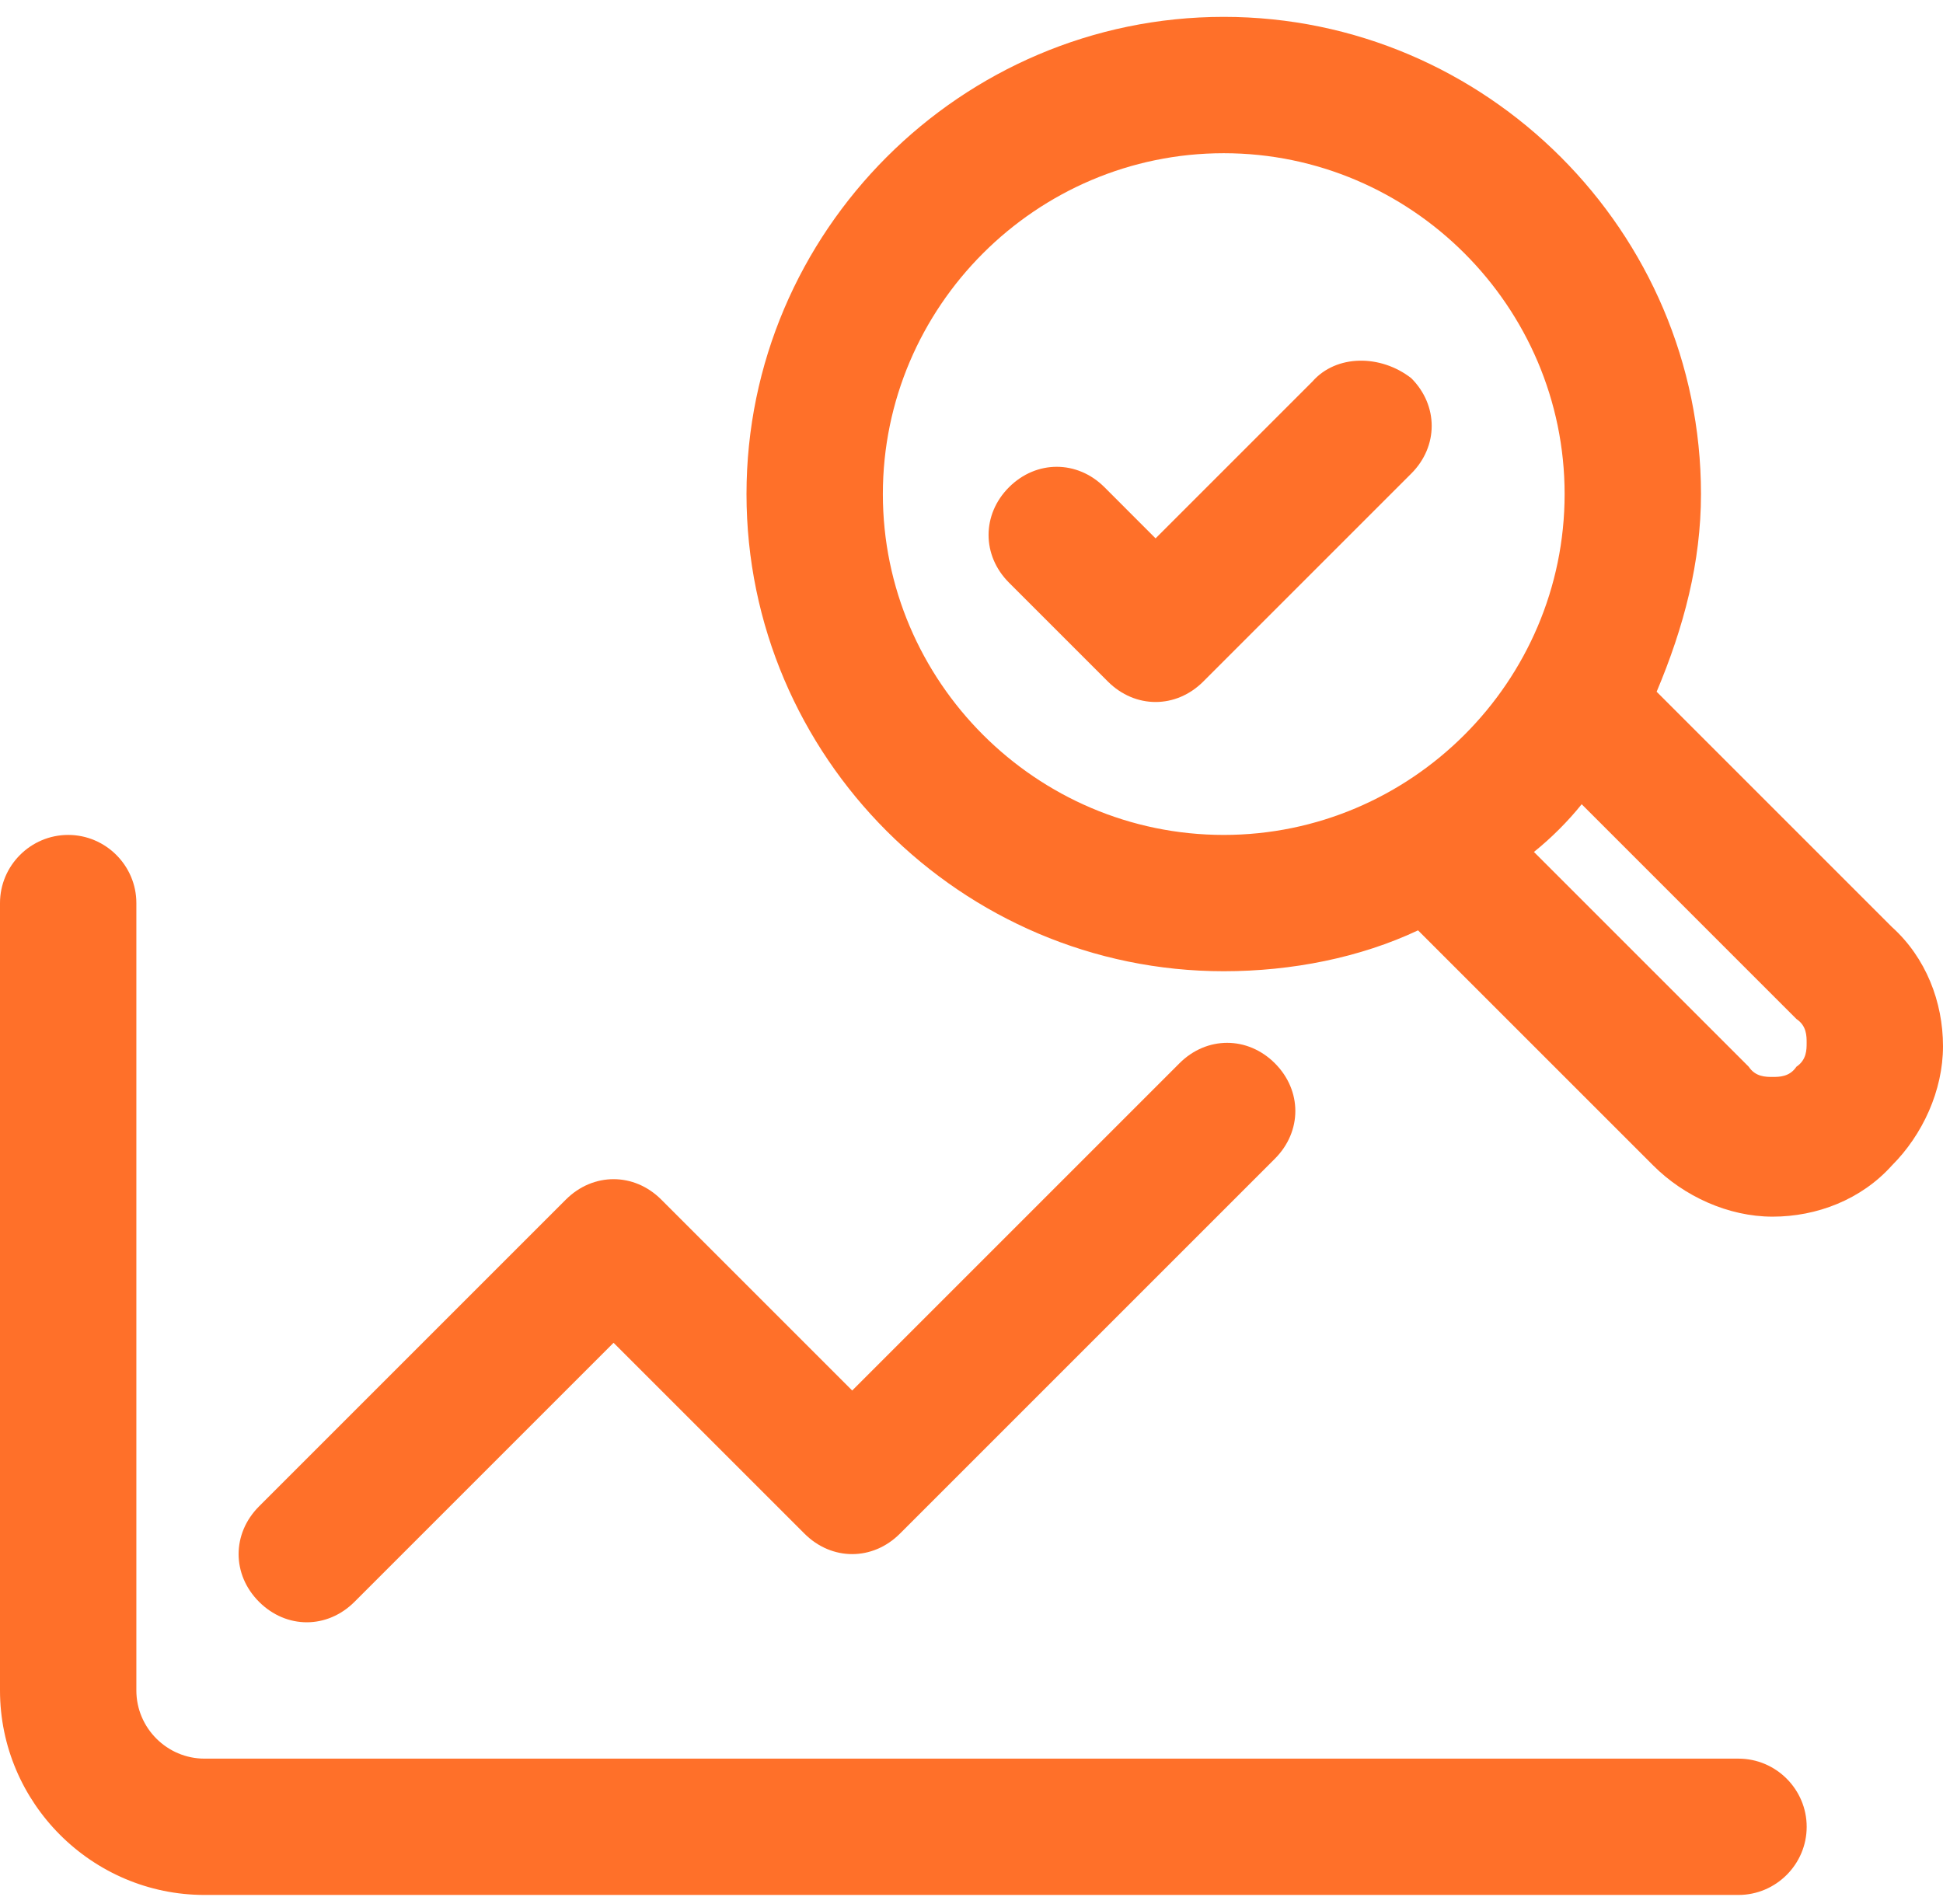
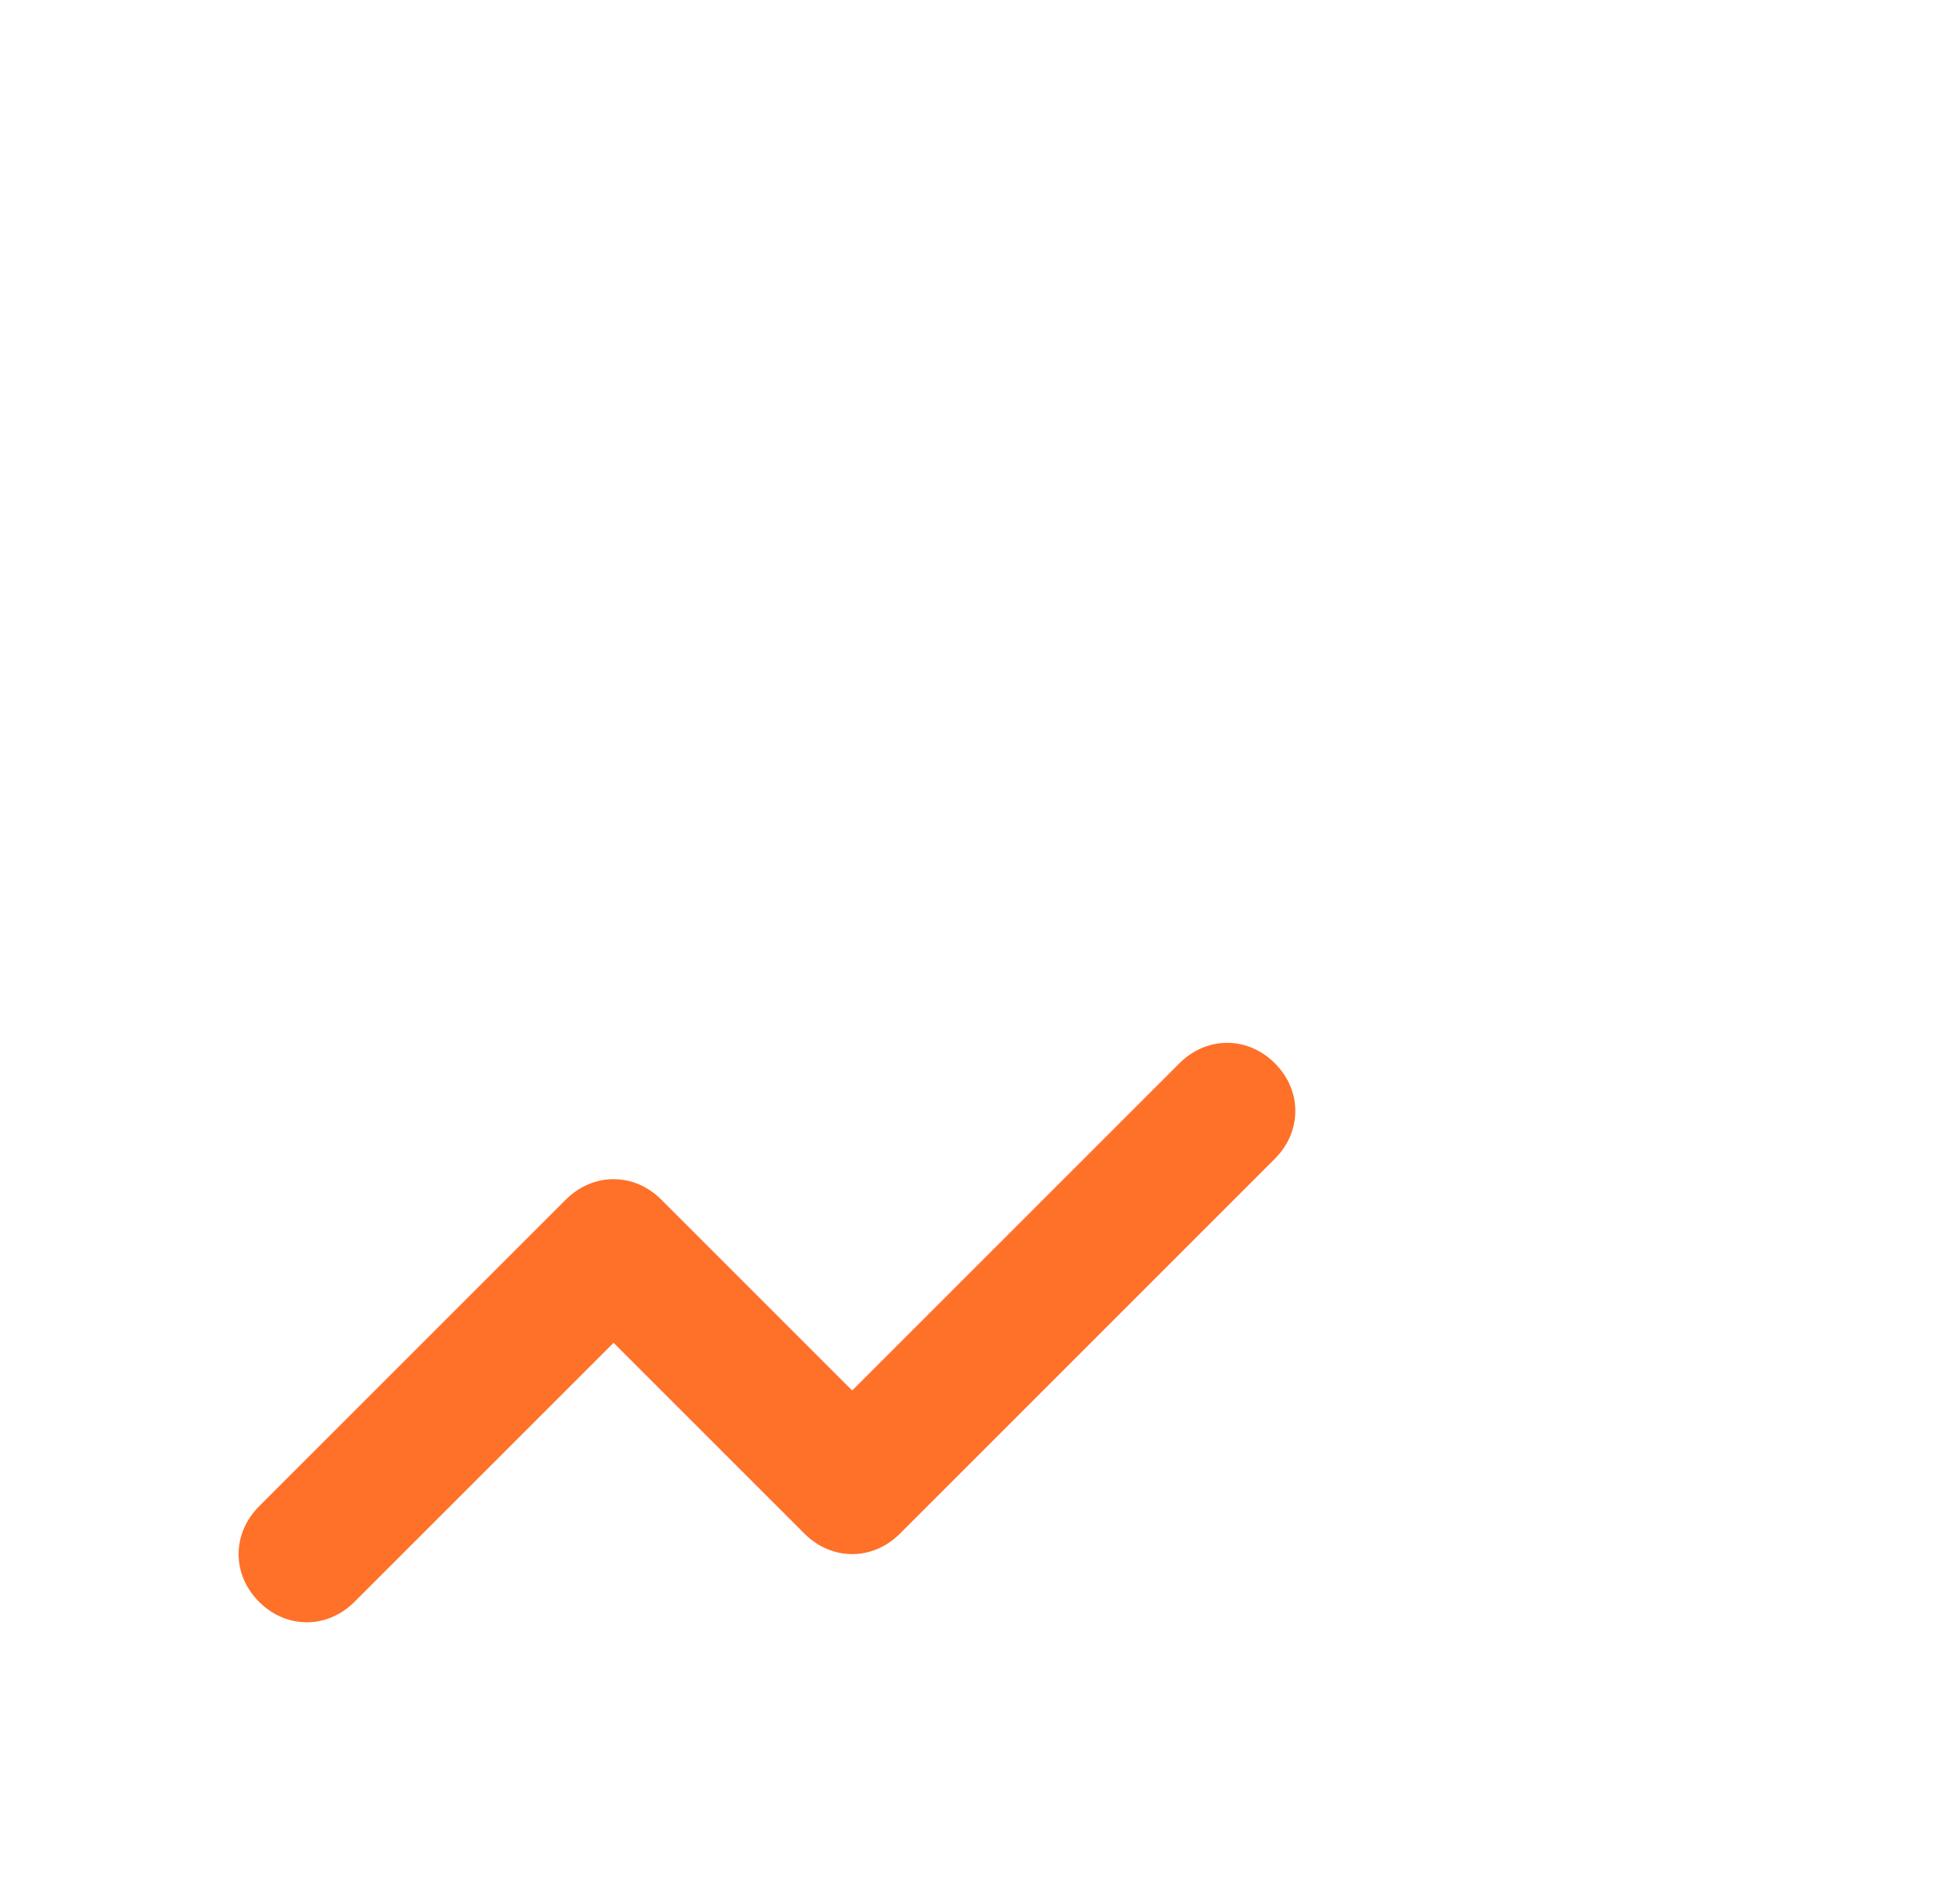
<svg xmlns="http://www.w3.org/2000/svg" width="50" height="49" viewBox="0 0 50 49" fill="none">
-   <path d="M5.263 48.767H44.737C45.702 48.767 46.492 47.978 46.492 47.013C46.492 46.048 45.702 45.259 44.737 45.259H5.263C4.298 45.259 3.509 44.469 3.509 43.504V23.241C3.509 22.276 2.719 21.487 1.754 21.487C0.789 21.487 0 22.276 0 23.241V43.504C0 46.399 2.368 48.767 5.263 48.767Z" fill="#FF7029" />
-   <path d="M43.772 12.715C43.772 5.96 38.245 0.434 31.491 0.434C24.736 0.434 19.21 5.96 19.21 12.715C19.21 19.469 24.736 24.995 31.491 24.995C33.245 24.995 35 24.645 36.491 23.943L42.544 29.995C43.333 30.785 44.473 31.311 45.614 31.311C46.754 31.311 47.895 30.873 48.684 29.995C49.474 29.206 50 28.066 50 26.925C50 25.785 49.561 24.645 48.684 23.855L42.631 17.802C43.333 16.136 43.772 14.469 43.772 12.715ZM22.719 12.715C22.719 7.89 26.666 3.943 31.491 3.943C36.315 3.943 40.263 7.89 40.263 12.715C40.263 17.539 36.315 21.487 31.491 21.487C26.666 21.487 22.719 17.539 22.719 12.715ZM46.228 26.224C46.491 26.399 46.491 26.662 46.491 26.837C46.491 27.013 46.491 27.276 46.228 27.452C46.052 27.715 45.789 27.715 45.614 27.715C45.438 27.715 45.175 27.715 45 27.452L39.473 21.925C39.912 21.574 40.351 21.136 40.702 20.697L46.228 26.224Z" fill="#FF7029" />
-   <path d="M33.772 9.82L29.737 13.855L28.422 12.539C27.72 11.838 26.667 11.838 25.965 12.539C25.264 13.241 25.264 14.294 25.965 14.995L28.509 17.539C28.86 17.89 29.299 18.066 29.737 18.066C30.176 18.066 30.614 17.89 30.965 17.539L36.316 12.188C37.018 11.487 37.018 10.434 36.316 9.732C35.527 9.118 34.386 9.118 33.772 9.82Z" fill="#FF7029" />
  <path d="M7.895 41.75C8.333 41.75 8.772 41.574 9.123 41.223L15.789 34.557L20.702 39.469C21.404 40.171 22.456 40.171 23.158 39.469L32.807 29.82C33.509 29.118 33.509 28.066 32.807 27.364C32.105 26.662 31.053 26.662 30.351 27.364L21.93 35.785L17.017 30.872C16.316 30.171 15.263 30.171 14.561 30.872L6.666 38.767C5.965 39.469 5.965 40.522 6.666 41.223C7.017 41.574 7.456 41.75 7.895 41.75Z" fill="#FF7029" />
</svg>